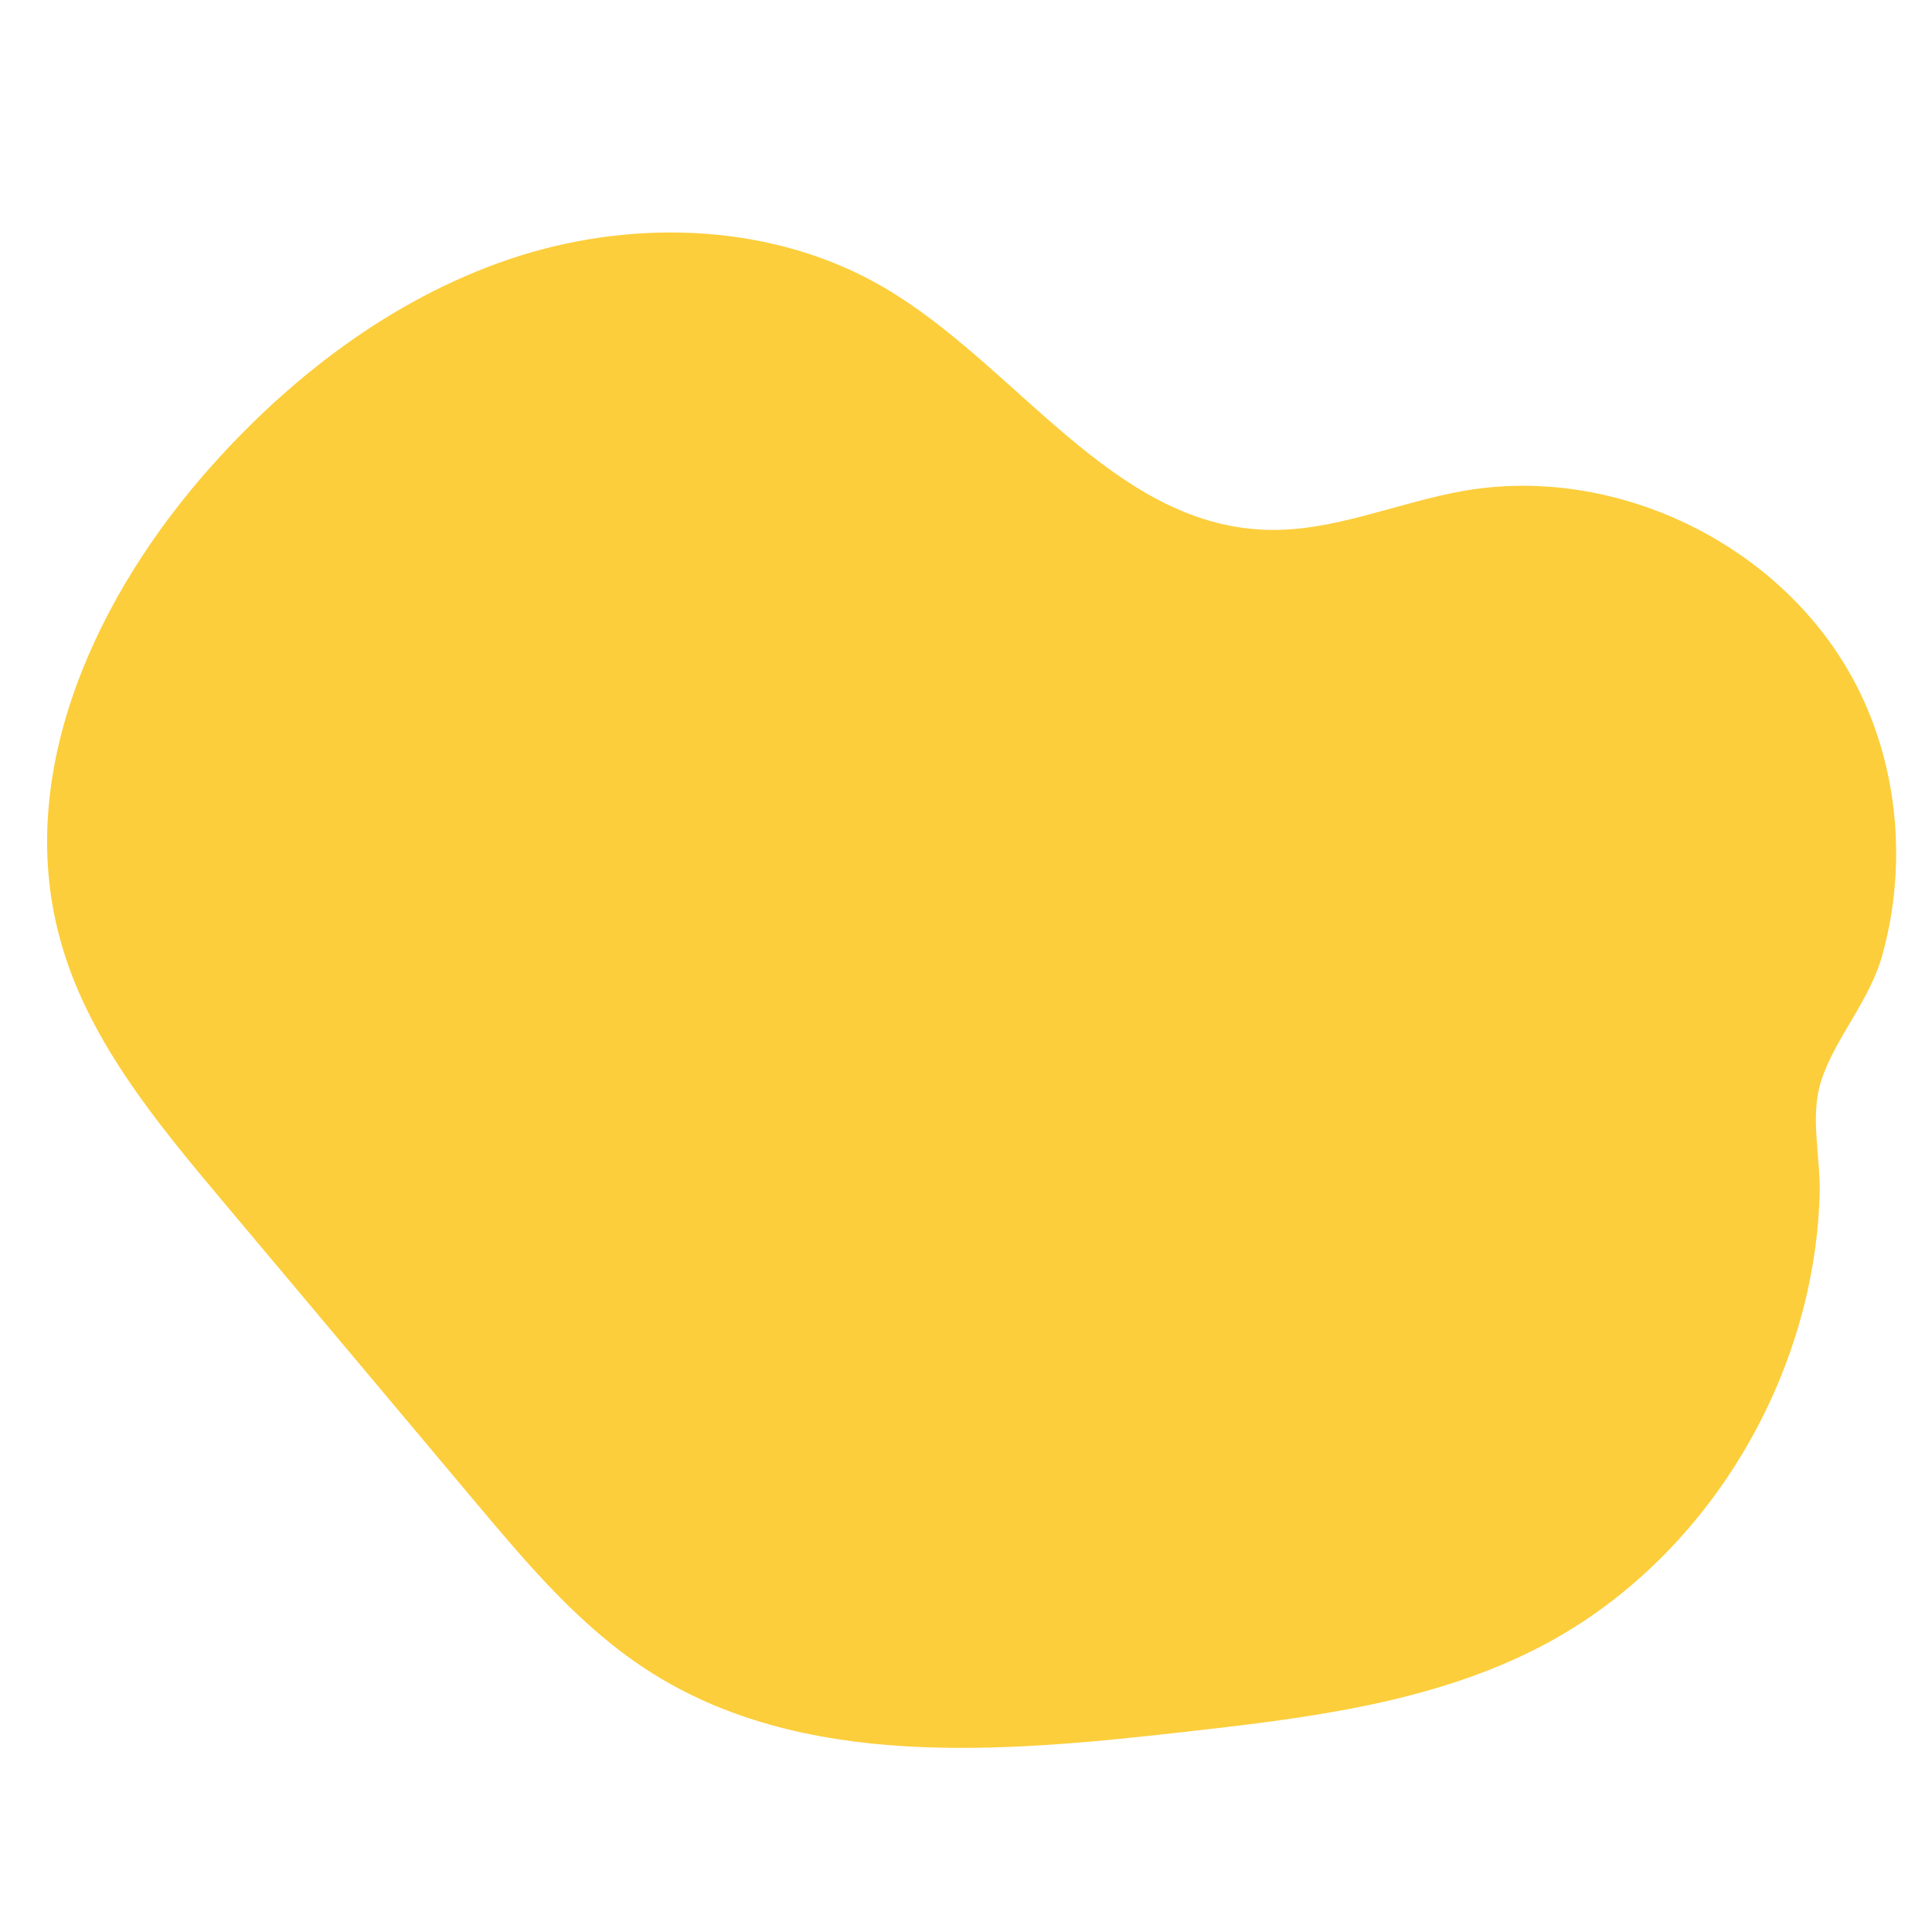
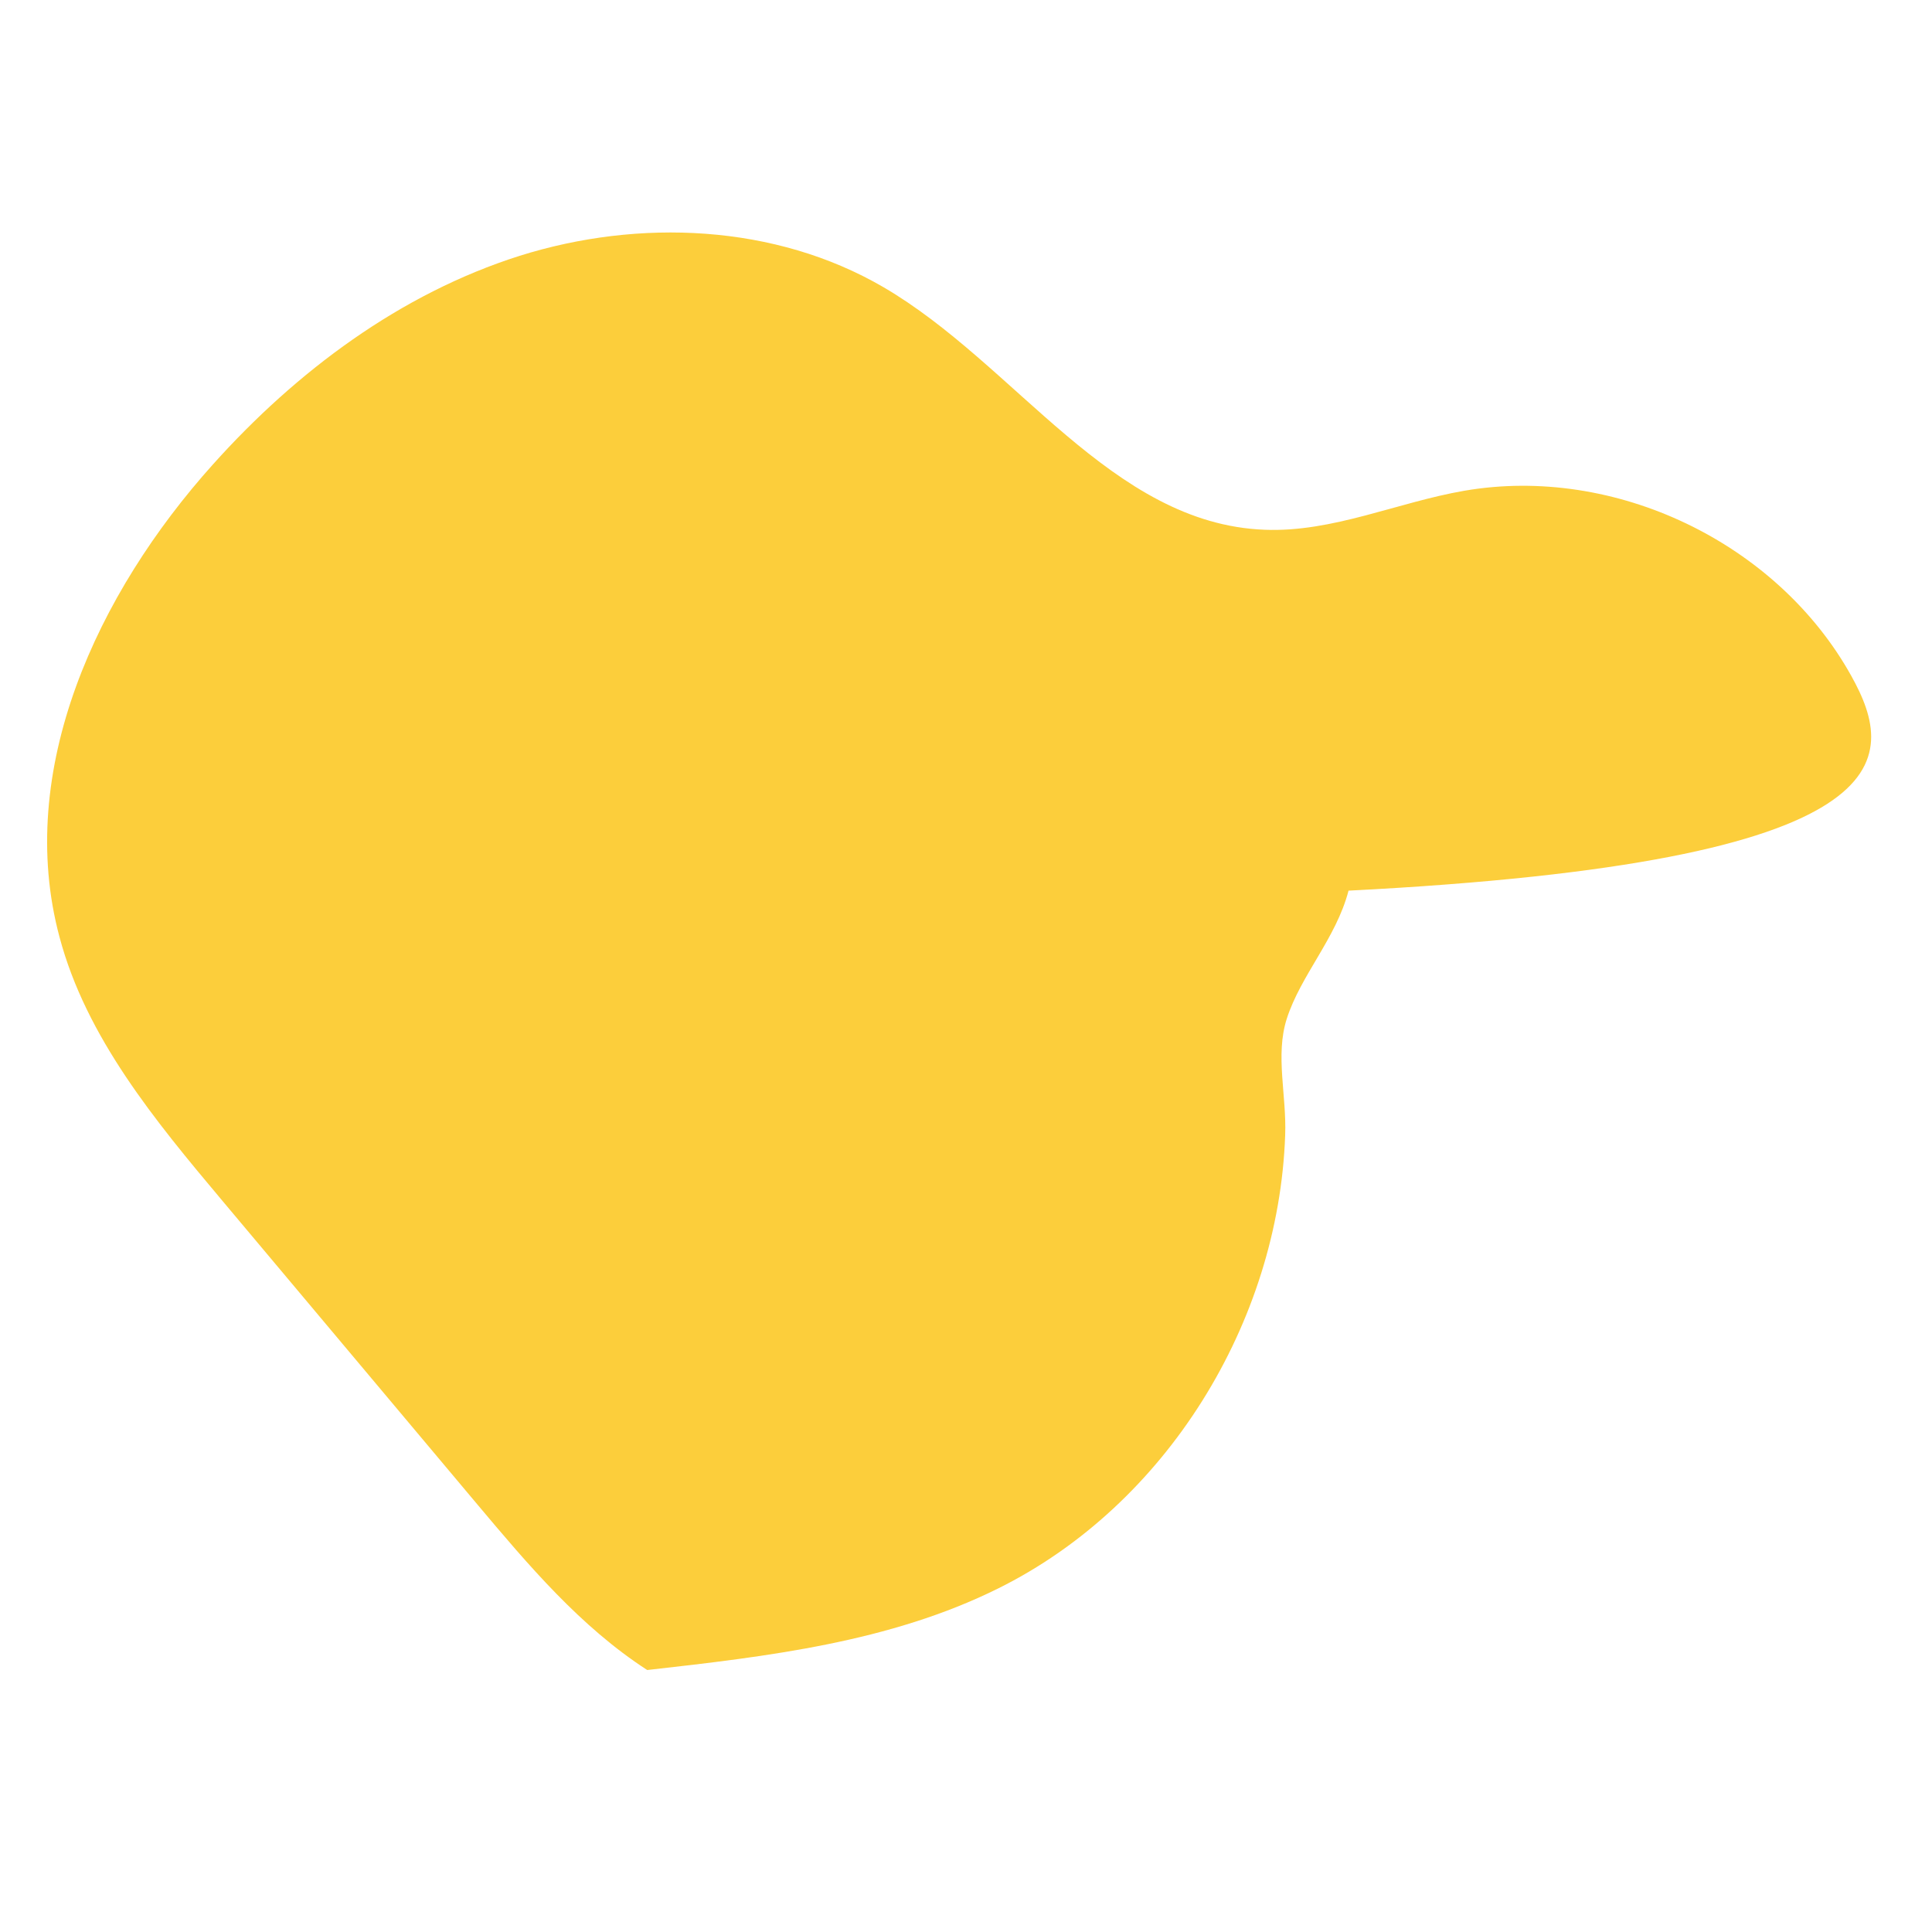
<svg xmlns="http://www.w3.org/2000/svg" id="Layer_1" x="0px" y="0px" viewBox="0 0 500 500" style="enable-background:new 0 0 500 500;" xml:space="preserve">
  <style type="text/css"> .st0{opacity:0.85;} .st1{fill:#FCC519;} </style>
  <g class="st0">
-     <path class="st1" d="M479.1,174.9L479.1,174.9c-19.2-34.5-61.2-54.6-100.1-47.9c-17.4,3-34.1,10.8-51.7,10.1 c-39.7-1.5-64.4-42.8-98.7-62.8c-28-16.3-63.2-17.8-94.1-8.1c-30.9,9.8-57.8,29.9-79.4,54c-29.9,33.3-51.3,79.1-39.7,122.3 c6.9,26,24.8,47.6,42.1,68.2c22,26.2,44,52.4,66,78.6c13.2,15.7,26.7,31.7,44,42.9c39.8,25.8,91.2,21.4,138.3,16.1 c31.1-3.5,62.8-7.2,90.8-21.1c43.6-21.6,72.6-68.9,74.3-117.3c0.4-10.3-2.6-20.7,0.4-30.1c3.6-11.3,12.8-20.9,16-33.2 C493.7,223.1,491.2,196.6,479.1,174.9z" />
+     <path class="st1" d="M479.1,174.9L479.1,174.9c-19.2-34.5-61.2-54.6-100.1-47.9c-17.4,3-34.1,10.8-51.7,10.1 c-39.7-1.5-64.4-42.8-98.7-62.8c-28-16.3-63.2-17.8-94.1-8.1c-30.9,9.8-57.8,29.9-79.4,54c-29.9,33.3-51.3,79.1-39.7,122.3 c6.9,26,24.8,47.6,42.1,68.2c22,26.2,44,52.4,66,78.6c13.2,15.7,26.7,31.7,44,42.9c31.1-3.5,62.8-7.2,90.8-21.1c43.6-21.6,72.6-68.9,74.3-117.3c0.4-10.3-2.6-20.7,0.4-30.1c3.6-11.3,12.8-20.9,16-33.2 C493.7,223.1,491.2,196.6,479.1,174.9z" />
  </g>
</svg>